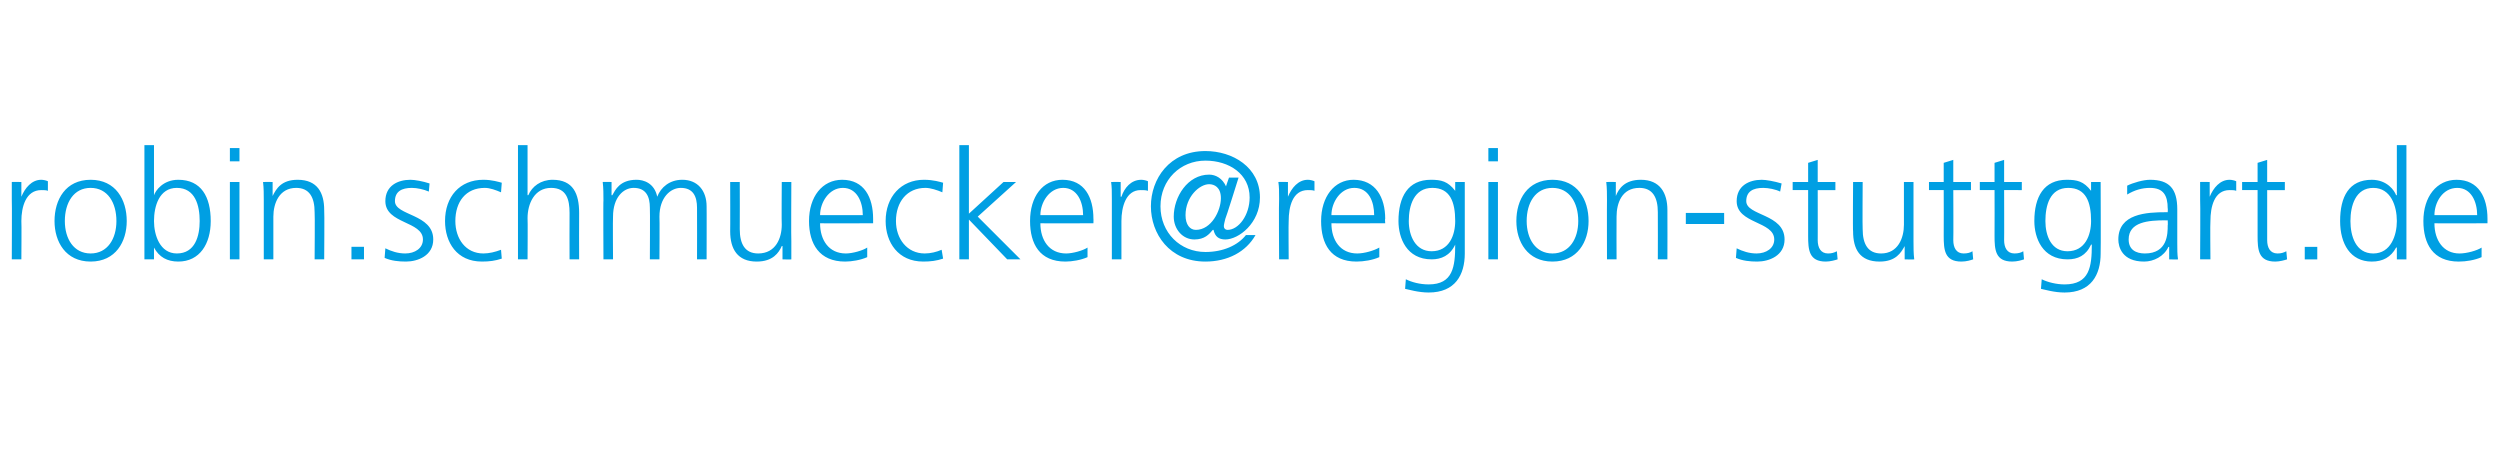
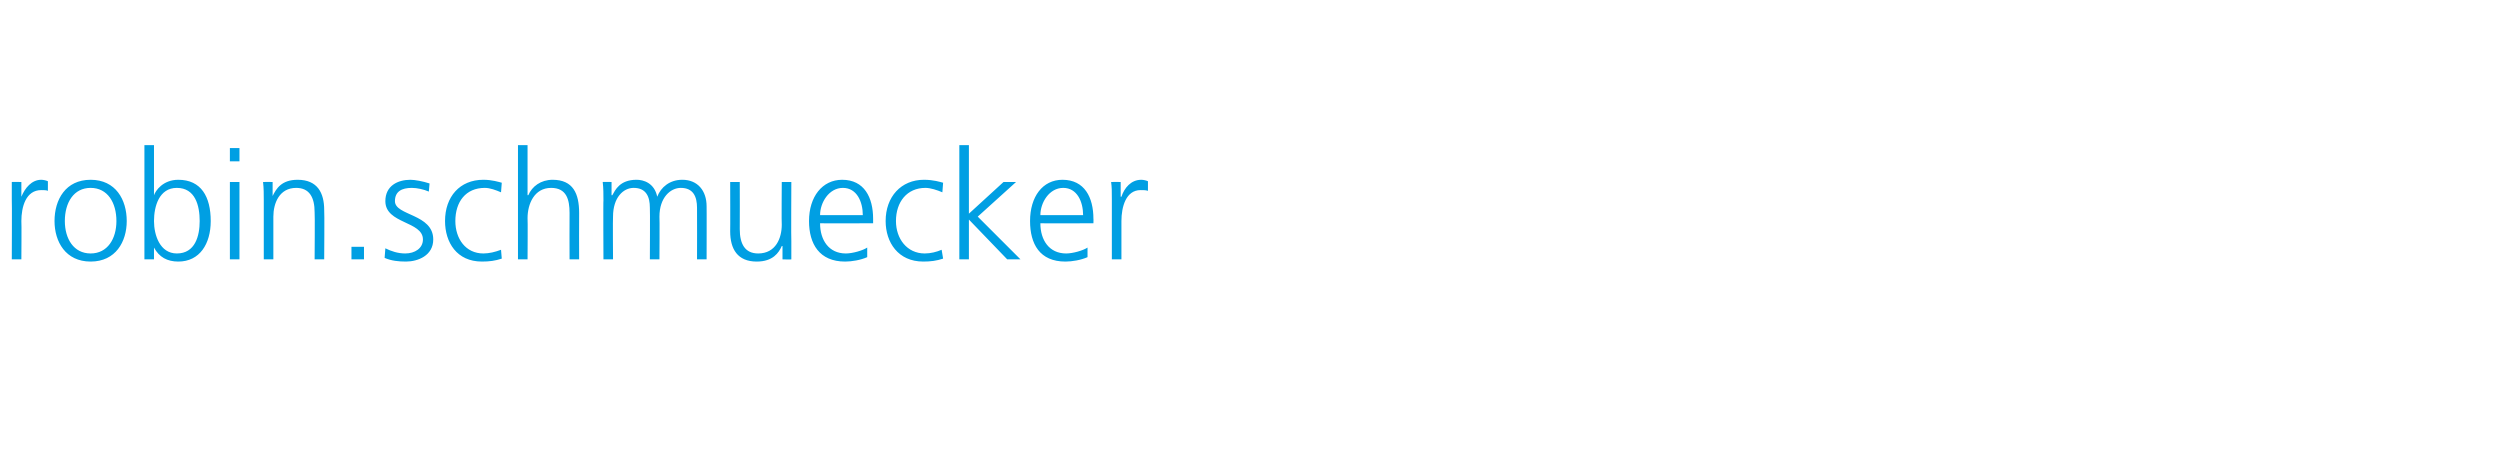
<svg xmlns="http://www.w3.org/2000/svg" xmlns:xlink="http://www.w3.org/1999/xlink" version="1.1" width="339.3px" height="61.1px" viewBox="0 -19 339.3 61.1" style="top:-19px">
  <desc>robin schmuecker</desc>
  <defs />
  <g id="Polygon120712">
    <path d="m1.6 8V5.7c-.04-.02 1.3 0 1.3 0v2s0 .01 0 0c.5-1.2 1.4-2.3 2.7-2.3c.3 0 .7.1.9.2v1.3c-.2-.1-.6-.1-.9-.1c-2.1 0-2.7 2.3-2.7 4.2c.04.02 0 5.2 0 5.2H1.6s.04-8.16 0-8.2zm10.7-2.6c3.4 0 4.9 2.7 4.9 5.6c0 2.8-1.5 5.5-4.9 5.5c-3.4 0-4.9-2.7-4.9-5.5c0-2.9 1.5-5.6 4.9-5.6zm0 10c2.3 0 3.5-2 3.5-4.4c0-2.5-1.2-4.5-3.5-4.5c-2.3 0-3.5 2-3.5 4.5c0 2.4 1.2 4.4 3.5 4.4zM19.6.7h1.3v6.8s.01-.04 0 0c.2-.6 1.2-2.1 3.3-2.1c3.1 0 4.4 2.3 4.4 5.6c0 3.1-1.5 5.5-4.4 5.5c-1.5 0-2.6-.6-3.3-1.9c.01-.03 0 0 0 0v1.6h-1.3V.7zM24 6.5c-2.4 0-3.1 2.5-3.1 4.5c0 1.9.8 4.4 3.1 4.4c2.5 0 3.1-2.4 3.1-4.4c0-2.1-.6-4.5-3.1-4.5zm7.2-.8h1.3v10.5h-1.3V5.7zm1.3-2.8h-1.3V1.1h1.3v1.8zm3.3 5.3c0-.8 0-1.7-.1-2.5c.02-.02 1.3 0 1.3 0v1.9s.02-.04 0 0c.5-1 1.2-2.2 3.4-2.2c2.7 0 3.6 1.8 3.6 4.1c.05-.01 0 6.7 0 6.7h-1.3s.05-6.38 0-6.4c0-2-.7-3.3-2.5-3.3c-2.3 0-3.1 2.1-3.1 3.9v5.8h-1.3v-8zm11.9 6.3h1.7v1.7h-1.7v-1.7zm4.6.2c.8.4 1.7.7 2.7.7c1.3 0 2.4-.7 2.4-1.9c0-2.5-5.1-2.1-5.1-5.2c0-2.1 1.7-2.9 3.4-2.9c.6 0 1.7.2 2.6.5L58.2 7c-.7-.3-1.6-.5-2.3-.5c-1.4 0-2.3.5-2.3 1.8c0 2 5.2 1.7 5.2 5.2c0 2.2-2.1 3-3.7 3c-1 0-2-.1-2.9-.5l.1-1.3zM68 7.1c-.7-.3-1.5-.6-2.2-.6c-2.6 0-4 1.9-4 4.5c0 2.4 1.4 4.4 3.8 4.4c.8 0 1.6-.2 2.4-.5l.1 1.2c-.9.3-1.7.4-2.7.4c-3.4 0-5-2.6-5-5.5c0-3.3 2-5.6 5.2-5.6c1.2 0 2.1.3 2.5.4L68 7.1zM70.3.7h1.3v6.8s.08-.04.1 0c.5-1.2 1.7-2.1 3.3-2.1c2.8 0 3.6 1.9 3.6 4.5c-.02.02 0 6.3 0 6.3h-1.3s-.02-6.26 0-6.3c0-1.8-.4-3.4-2.5-3.4c-2.3 0-3.2 2.2-3.2 4.1c.04-.01 0 5.6 0 5.6h-1.3V.7zm24.3 15.5s.02-6.98 0-7c0-1.5-.5-2.7-2.2-2.7c-1.4 0-2.9 1.3-2.9 3.9c.04 0 0 5.8 0 5.8h-1.3s.04-6.98 0-7c0-1.5-.5-2.7-2.2-2.7c-1.4 0-2.8 1.3-2.8 3.9c-.04 0 0 5.8 0 5.8h-1.3s-.04-8.04 0-8c0-.8 0-1.7-.1-2.5c-.02-.02 1.2 0 1.2 0v1.8s.08-.02.1 0c.4-.7 1-2.1 3.3-2.1c.9 0 2.4.4 2.8 2.3c.5-1.3 1.7-2.3 3.4-2.3c2.1 0 3.3 1.5 3.3 3.6c.02-.03 0 7.2 0 7.2h-1.3zm12.8-2.4v2.4c.04.04-1.2 0-1.2 0v-1.8s-.06-.04-.1 0c-.4.9-1.2 2.1-3.4 2.1c-2.6 0-3.6-1.7-3.6-4.1c.02.03 0-6.7 0-6.7h1.3s.02 6.4 0 6.4c0 2 .7 3.3 2.5 3.3c2.4 0 3.2-2.1 3.2-3.9c-.04.02 0-5.8 0-5.8h1.3s-.04 8.06 0 8.1zm10.3 2.1c-.9.4-2.1.6-3 .6c-3.5 0-4.9-2.4-4.9-5.5c0-3.3 1.8-5.6 4.5-5.6c3 0 4.2 2.4 4.2 5.3v.6s-7.22.03-7.2 0c0 2.3 1.2 4.1 3.5 4.1c.9 0 2.3-.4 2.9-.8v1.3zm-.6-5.7c0-1.8-.8-3.7-2.7-3.7c-1.9 0-3.1 2-3.1 3.7h5.8zm10.8-3.1c-.7-.3-1.6-.6-2.3-.6c-2.5 0-4 1.9-4 4.5c0 2.4 1.5 4.4 3.9 4.4c.8 0 1.6-.2 2.3-.5l.2 1.2c-.9.3-1.7.4-2.7.4c-3.4 0-5.1-2.6-5.1-5.5c0-3.3 2.1-5.6 5.2-5.6c1.3 0 2.2.3 2.6.4l-.1 1.3zm2.3-6.4h1.3v9.3l4.7-4.3h1.7l-5.2 4.7l5.8 5.8h-1.8l-5.2-5.4v5.4h-1.3V.7zm17.4 15.2c-.9.4-2.1.6-3 .6c-3.5 0-4.8-2.4-4.8-5.5c0-3.3 1.7-5.6 4.4-5.6c3 0 4.2 2.4 4.2 5.3c.02-.03 0 .6 0 .6c0 0-7.21.03-7.2 0c0 2.3 1.2 4.1 3.5 4.1c.9 0 2.3-.4 2.9-.8v1.3zm-.6-5.7c0-1.8-.8-3.7-2.7-3.7c-1.9 0-3.1 2-3.1 3.7h5.8zm3.9-2.2c0-1.1 0-1.6-.1-2.3c.03-.02 1.3 0 1.3 0v2h.1c.4-1.2 1.3-2.3 2.7-2.3c.3 0 .7.1.9.2v1.3c-.3-.1-.6-.1-1-.1c-2 0-2.6 2.3-2.6 4.2v5.2h-1.3V8z" stroke="none" fill="#009fe3" />
    <a xlink:href="mailto:holger.haas@region-stuttgart.de%20?subject=" xlink:title="@region-stuttgart.de">
-       <rect style="fill:transparent;" x="155" y="0" width="182" height="21" />
-     </a>
+       </a>
  </g>
  <g id="Polygon120713">
-     <path d="m162.3 12.2c2.1 0 3.4-2.6 3.4-4.3c0-1.5-.9-1.9-1.6-1.9c-1.3 0-3.2 1.7-3.2 4.2c0 1.3.6 2 1.4 2zm4-1.5c-.1.4-.2.8-.2 1c0 .3.2.5.5.5c1.5 0 3-2 3-4.4c0-3.2-2.8-5-6-5c-3.4 0-6.1 2.6-6.1 6.2c0 3.6 2.7 6.2 6.1 6.2c2.4 0 4.4-.9 5.5-2.3h1.3c-1.3 2.3-3.8 3.6-6.8 3.6c-4.9 0-7.4-3.8-7.4-7.5c0-3.7 2.5-7.5 7.4-7.5c3.7 0 7.4 2.2 7.4 6.3c0 3.5-2.9 5.7-4.7 5.7c-.9 0-1.4-.4-1.6-1.3h-.1c-.5.6-1.1 1.3-2.5 1.3c-1.6 0-2.8-1.4-2.8-3.1c0-2.7 1.9-5.7 4.8-5.7c.9 0 1.8.5 2.3 1.6c-.04.04.4-1.2.4-1.2h1.3s-1.76 5.63-1.8 5.6zm7.3-2.7c0-1.1 0-1.6-.1-2.3c-.03-.02 1.3 0 1.3 0v2s.01.01 0 0c.5-1.2 1.4-2.3 2.7-2.3c.3 0 .7.1.9.2v1.3c-.2-.1-.6-.1-.9-.1c-2.1 0-2.6 2.3-2.6 4.2c-.04.02 0 5.2 0 5.2h-1.3s-.05-8.16 0-8.2zm13.6 7.9c-.9.4-2.1.6-3.1.6c-3.5 0-4.8-2.4-4.8-5.5c0-3.3 1.8-5.6 4.4-5.6c3 0 4.3 2.4 4.3 5.3c-.05-.03 0 .6 0 .6c0 0-7.28.03-7.3 0c0 2.3 1.2 4.1 3.5 4.1c1 0 2.3-.4 3-.8v1.3zm-.7-5.7c0-1.8-.7-3.7-2.7-3.7c-1.9 0-3.1 2-3.1 3.7h5.8zm7.8 4.9c2.4 0 3.2-2.2 3.2-4.1c0-2.6-.7-4.5-3.1-4.5c-2.5 0-3.2 2.4-3.2 4.5c0 2 .9 4.1 3.1 4.1zm4.5.3c0 2.9-1.3 5.3-4.9 5.3c-1.4 0-2.7-.4-3.2-.5l.1-1.3c.8.4 1.9.7 3.1.7c3.3 0 3.6-2.4 3.6-5.4c-.7 1.5-1.9 2-3.2 2c-3.4 0-4.5-2.9-4.5-5.2c0-3.3 1.3-5.6 4.4-5.6c1.4 0 2.3.2 3.3 1.5c-.03-.02 0 0 0 0V5.7h1.3v9.7zm3.2-9.7h1.3v10.5H202V5.7zm1.3-2.8H202V1.1h1.3v1.8zm7.4 2.5c3.4 0 4.9 2.7 4.9 5.6c0 2.8-1.5 5.5-4.9 5.5c-3.4 0-4.9-2.7-4.9-5.5c0-2.9 1.5-5.6 4.9-5.6zm0 10c2.3 0 3.5-2 3.5-4.4c0-2.5-1.2-4.5-3.5-4.5c-2.3 0-3.5 2-3.5 4.5c0 2.4 1.2 4.4 3.5 4.4zm7.4-7.2c0-.8 0-1.7-.1-2.5c0-.02 1.3 0 1.3 0v1.9s0-.04 0 0c.4-1 1.2-2.2 3.4-2.2c2.6 0 3.6 1.8 3.6 4.1c.02-.01 0 6.7 0 6.7H225s.02-6.38 0-6.4c0-2-.7-3.3-2.5-3.3c-2.4 0-3.1 2.1-3.1 3.9c-.02 0 0 5.8 0 5.8h-1.3s-.02-8.04 0-8zm10.7 1.7h5.2v1.5h-5.2V9.9zm6.9 4.8c.8.4 1.7.7 2.7.7c1.3 0 2.4-.7 2.4-1.9c0-2.5-5.1-2.1-5.1-5.2c0-2.1 1.7-2.9 3.4-2.9c.6 0 1.7.2 2.7.5l-.2 1.1c-.6-.3-1.6-.5-2.3-.5c-1.4 0-2.3.5-2.3 1.8c0 2 5.2 1.7 5.2 5.2c0 2.2-2.1 3-3.7 3c-1 0-2-.1-2.9-.5l.1-1.3zm13.4-7.9h-2.4s.01 6.83 0 6.8c0 1 .4 1.8 1.4 1.8c.5 0 .8-.1 1.2-.3l.1 1.1c-.3.1-1 .3-1.6.3c-2.3 0-2.4-1.6-2.4-3.5V6.8h-2.1V5.7h2.1V3.1l1.3-.4v3h2.4v1.1zm10.6 7c0 .8 0 1.6.1 2.4c-.02.04-1.3 0-1.3 0v-1.8s-.02-.04 0 0c-.5.9-1.2 2.1-3.4 2.1c-2.7 0-3.6-1.7-3.6-4.1c-.05.03 0-6.7 0-6.7h1.3s-.04 6.4 0 6.4c0 2 .7 3.3 2.5 3.3c2.3 0 3.1-2.1 3.1-3.9V5.7h1.3v8.1zm7.8-7h-2.4s.03 6.83 0 6.8c0 1 .4 1.8 1.4 1.8c.5 0 .9-.1 1.2-.3l.1 1.1c-.3.1-.9.3-1.6.3c-2.3 0-2.4-1.6-2.4-3.5c.02-.03 0-6.2 0-6.2h-2V5.7h2V3.1l1.3-.4v3h2.4v1.1zm6.9 0H272s.02 6.83 0 6.8c0 1 .4 1.8 1.4 1.8c.5 0 .9-.1 1.2-.3l.1 1.1c-.3.1-.9.3-1.6.3c-2.3 0-2.4-1.6-2.4-3.5c.02-.03 0-6.2 0-6.2h-2V5.7h2V3.1l1.3-.4v3h2.4v1.1zm6.2 8.3c2.4 0 3.2-2.2 3.2-4.1c0-2.6-.7-4.5-3.1-4.5c-2.5 0-3.1 2.4-3.1 4.5c0 2 .8 4.1 3 4.1zm4.5.3c0 2.9-1.3 5.3-4.9 5.3c-1.4 0-2.7-.4-3.2-.5l.1-1.3c.8.4 2 .7 3.1.7c3.4 0 3.7-2.4 3.7-5.4h-.1c-.7 1.5-1.8 2-3.2 2c-3.4 0-4.5-2.9-4.5-5.2c0-3.3 1.3-5.6 4.4-5.6c1.4 0 2.3.2 3.3 1.5c-.01-.02 0 0 0 0V5.7h1.3s.04 9.67 0 9.7zm9.3-.9s-.08.04-.1 0c-.6 1.3-2 2-3.3 2c-3 0-3.5-2-3.5-3c0-3.5 3.8-3.7 6.5-3.7h.2s.04-.54 0-.5c0-1.8-.6-2.8-2.4-2.8c-1.1 0-2.1.3-3.1.9V6.2c.8-.4 2.2-.8 3.1-.8c2.6 0 3.7 1.2 3.7 4v4.6c0 .9 0 1.5.1 2.2c.04.04-1.2 0-1.2 0v-1.7zm-.2-3.6s-.34.02-.3 0c-2.3 0-5 .2-5 2.6c0 1.4 1 1.9 2.2 1.9c3.1 0 3.1-2.7 3.1-3.8c.04-.04 0-.7 0-.7zm4.4-2.9V5.7c-.03-.02 1.3 0 1.3 0v2s.01.01 0 0c.5-1.2 1.4-2.3 2.7-2.3c.3 0 .7.1.9.2v1.3c-.2-.1-.6-.1-.9-.1c-2.1 0-2.6 2.3-2.6 4.2c-.05.02 0 5.2 0 5.2h-1.4s.05-8.16 0-8.2zm11.5-1.2h-2.4v6.8c0 1 .4 1.8 1.4 1.8c.5 0 .8-.1 1.2-.3l.1 1.1c-.3.1-1 .3-1.6.3c-2.3 0-2.4-1.6-2.4-3.5V6.8h-2.1V5.7h2.1V3.1l1.3-.4v3h2.4v1.1zm2.7 7.7h1.7v1.7h-1.7v-1.7zm13.8 1.7h-1.3v-1.6s-.07-.03-.1 0c-.7 1.3-1.8 1.9-3.3 1.9c-2.9 0-4.3-2.4-4.3-5.5c0-3.3 1.2-5.6 4.3-5.6c2.1 0 3.1 1.5 3.3 2.1c.03-.04.1 0 .1 0V.7h1.3v15.5zm-4.5-.8c2.4 0 3.2-2.5 3.2-4.4c0-2-.8-4.5-3.2-4.5c-2.4 0-3.1 2.4-3.1 4.5c0 2 .7 4.4 3.1 4.4zm14.7.5c-.9.4-2.1.6-3.1.6c-3.5 0-4.8-2.4-4.8-5.5c0-3.3 1.8-5.6 4.5-5.6c3 0 4.2 2.4 4.2 5.3v.6s-7.23.03-7.2 0c0 2.3 1.2 4.1 3.4 4.1c1 0 2.4-.4 3-.8v1.3zm-.6-5.7c0-1.8-.8-3.7-2.7-3.7c-2 0-3.1 2-3.1 3.7h5.8z" stroke="none" fill="#009fe3" />
-   </g>
+     </g>
</svg>